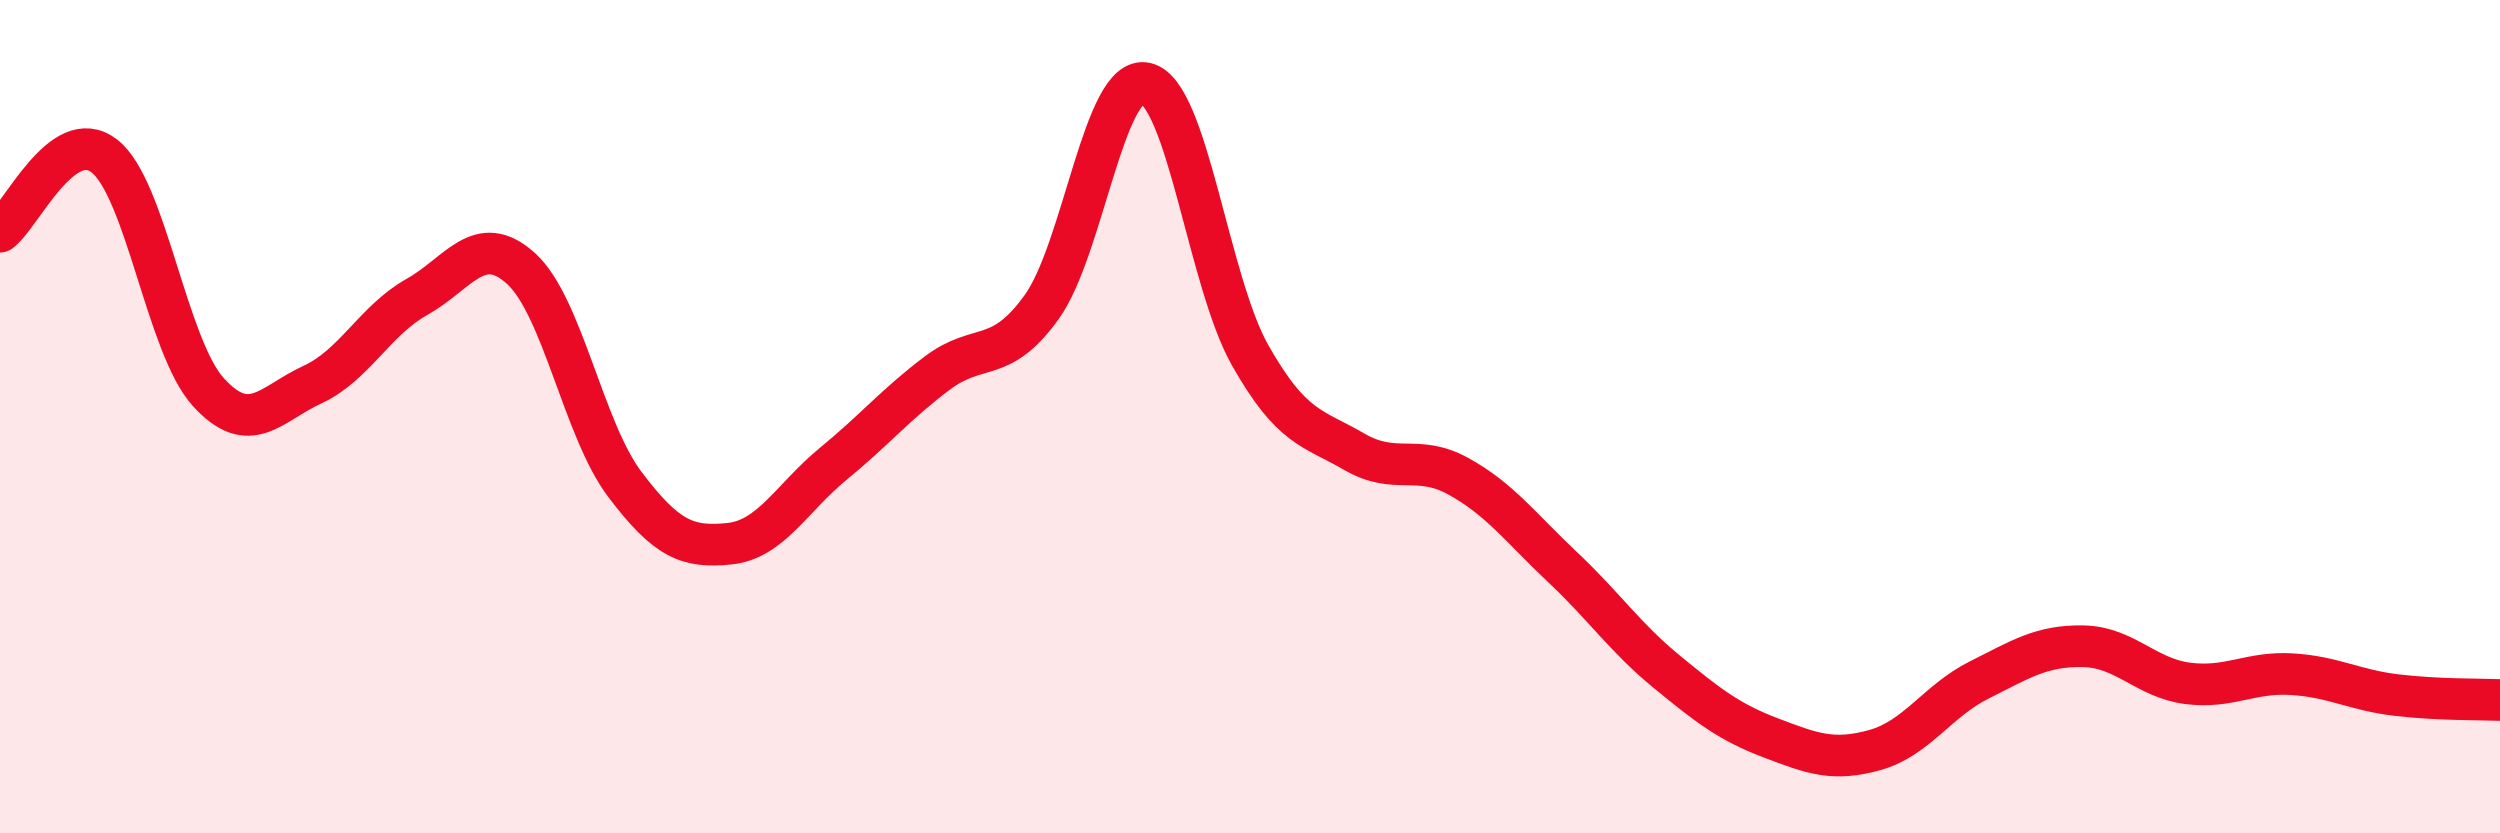
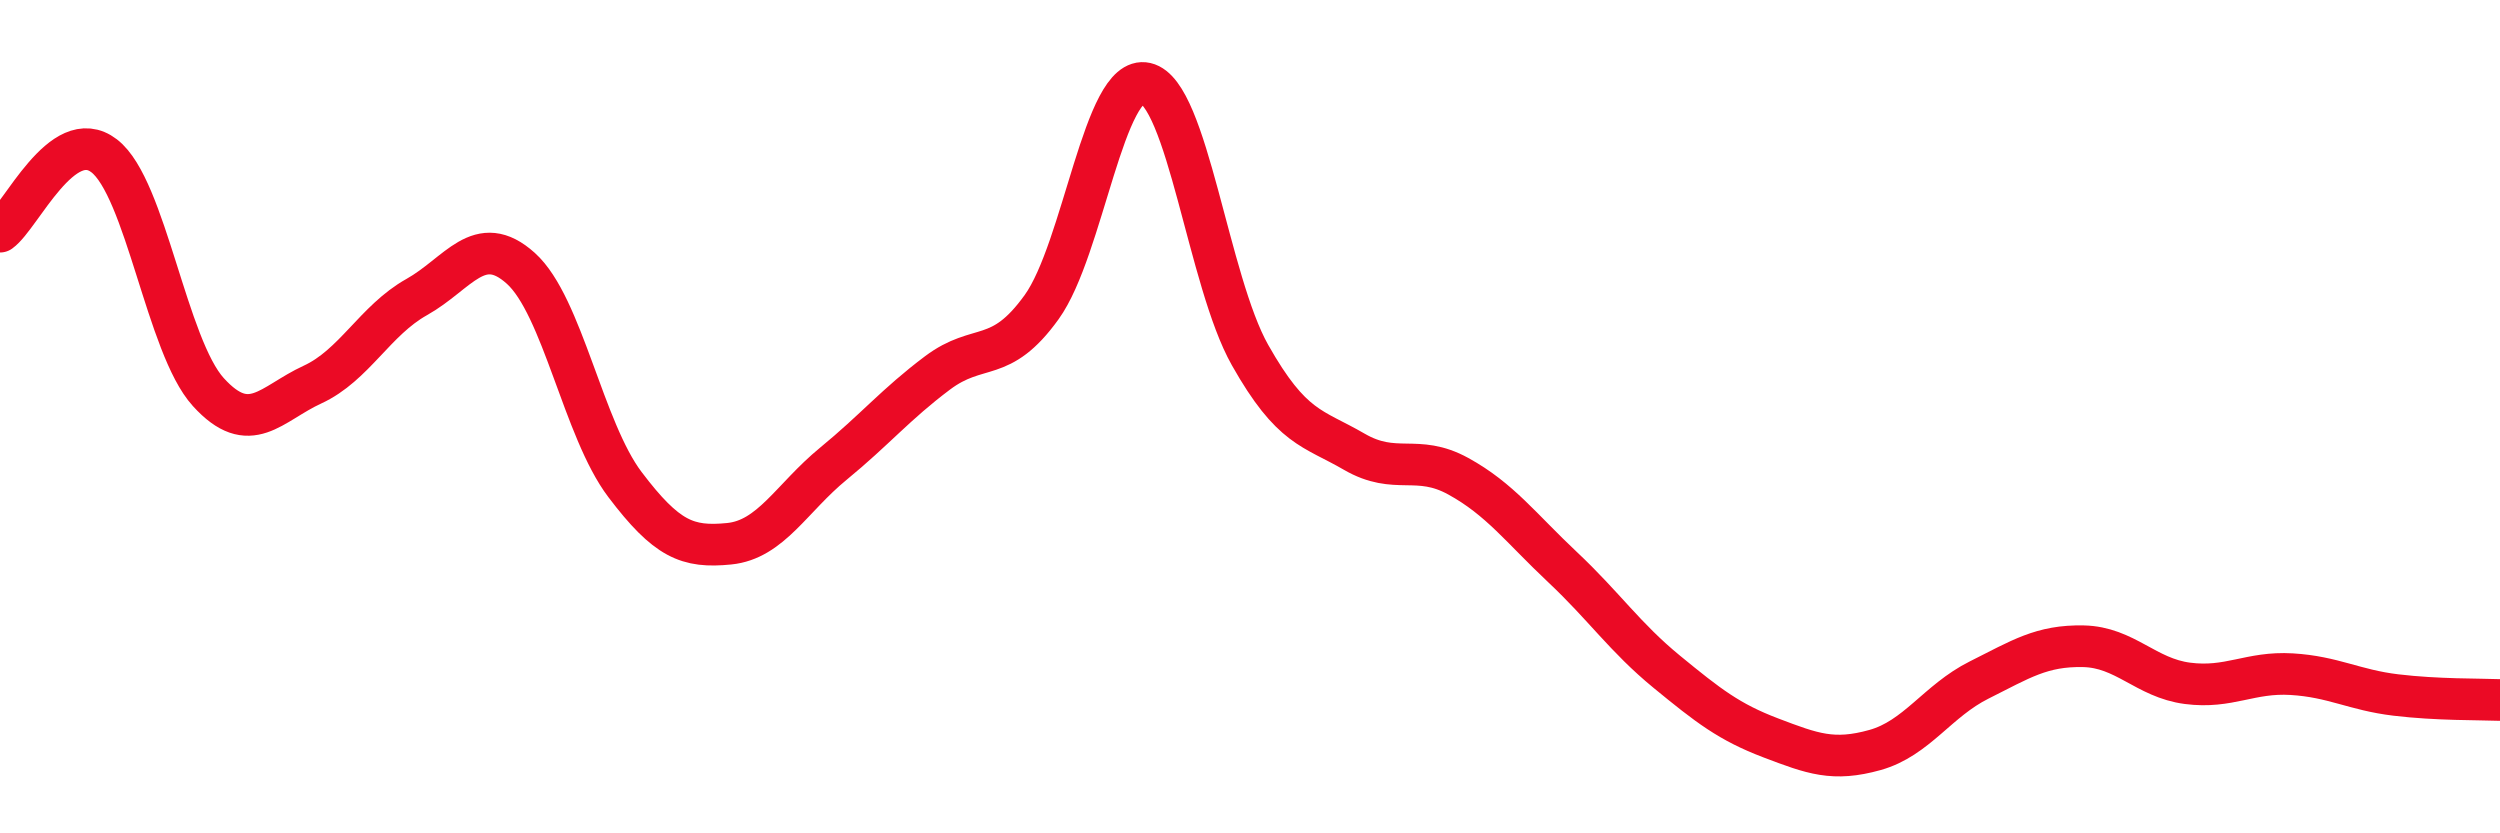
<svg xmlns="http://www.w3.org/2000/svg" width="60" height="20" viewBox="0 0 60 20">
-   <path d="M 0,5.56 C 0.5,5.2 1.5,2.97 2.5,3.74 C 3.5,4.51 4,8.31 5,9.41 C 6,10.51 6.5,9.69 7.5,9.23 C 8.5,8.77 9,7.69 10,7.13 C 11,6.57 11.5,5.54 12.5,6.44 C 13.5,7.34 14,10.31 15,11.63 C 16,12.95 16.5,13.15 17.5,13.05 C 18.5,12.95 19,11.95 20,11.13 C 21,10.31 21.5,9.7 22.5,8.95 C 23.5,8.2 24,8.76 25,7.37 C 26,5.98 26.5,1.77 27.5,2 C 28.5,2.23 29,6.75 30,8.52 C 31,10.29 31.5,10.26 32.5,10.84 C 33.5,11.42 34,10.88 35,11.43 C 36,11.98 36.5,12.67 37.5,13.61 C 38.5,14.55 39,15.3 40,16.12 C 41,16.94 41.5,17.33 42.5,17.71 C 43.5,18.09 44,18.28 45,18 C 46,17.72 46.5,16.82 47.5,16.32 C 48.5,15.82 49,15.49 50,15.51 C 51,15.53 51.5,16.27 52.5,16.4 C 53.5,16.53 54,16.12 55,16.18 C 56,16.24 56.5,16.56 57.5,16.68 C 58.5,16.8 59.5,16.78 60,16.8L60 20L0 20Z" fill="#EB0A25" opacity="0.1" stroke-linecap="round" stroke-linejoin="round" />
  <path d="M 0,5.56 C 0.5,5.2 1.5,2.97 2.5,3.74 C 3.5,4.51 4,8.31 5,9.41 C 6,10.51 6.5,9.69 7.5,9.23 C 8.5,8.77 9,7.69 10,7.13 C 11,6.57 11.5,5.54 12.5,6.44 C 13.5,7.34 14,10.31 15,11.63 C 16,12.95 16.5,13.15 17.5,13.05 C 18.5,12.95 19,11.95 20,11.13 C 21,10.31 21.5,9.7 22.5,8.95 C 23.5,8.2 24,8.76 25,7.37 C 26,5.98 26.5,1.77 27.5,2 C 28.5,2.23 29,6.75 30,8.52 C 31,10.29 31.5,10.26 32.5,10.84 C 33.5,11.42 34,10.88 35,11.43 C 36,11.98 36.5,12.67 37.5,13.61 C 38.5,14.55 39,15.3 40,16.12 C 41,16.94 41.5,17.33 42.5,17.71 C 43.5,18.09 44,18.28 45,18 C 46,17.72 46.5,16.82 47.5,16.32 C 48.5,15.82 49,15.49 50,15.51 C 51,15.53 51.5,16.27 52.5,16.4 C 53.5,16.53 54,16.12 55,16.18 C 56,16.24 56.5,16.56 57.5,16.68 C 58.5,16.8 59.5,16.78 60,16.8" stroke="#EB0A25" stroke-width="1" fill="none" stroke-linecap="round" stroke-linejoin="round" />
</svg>